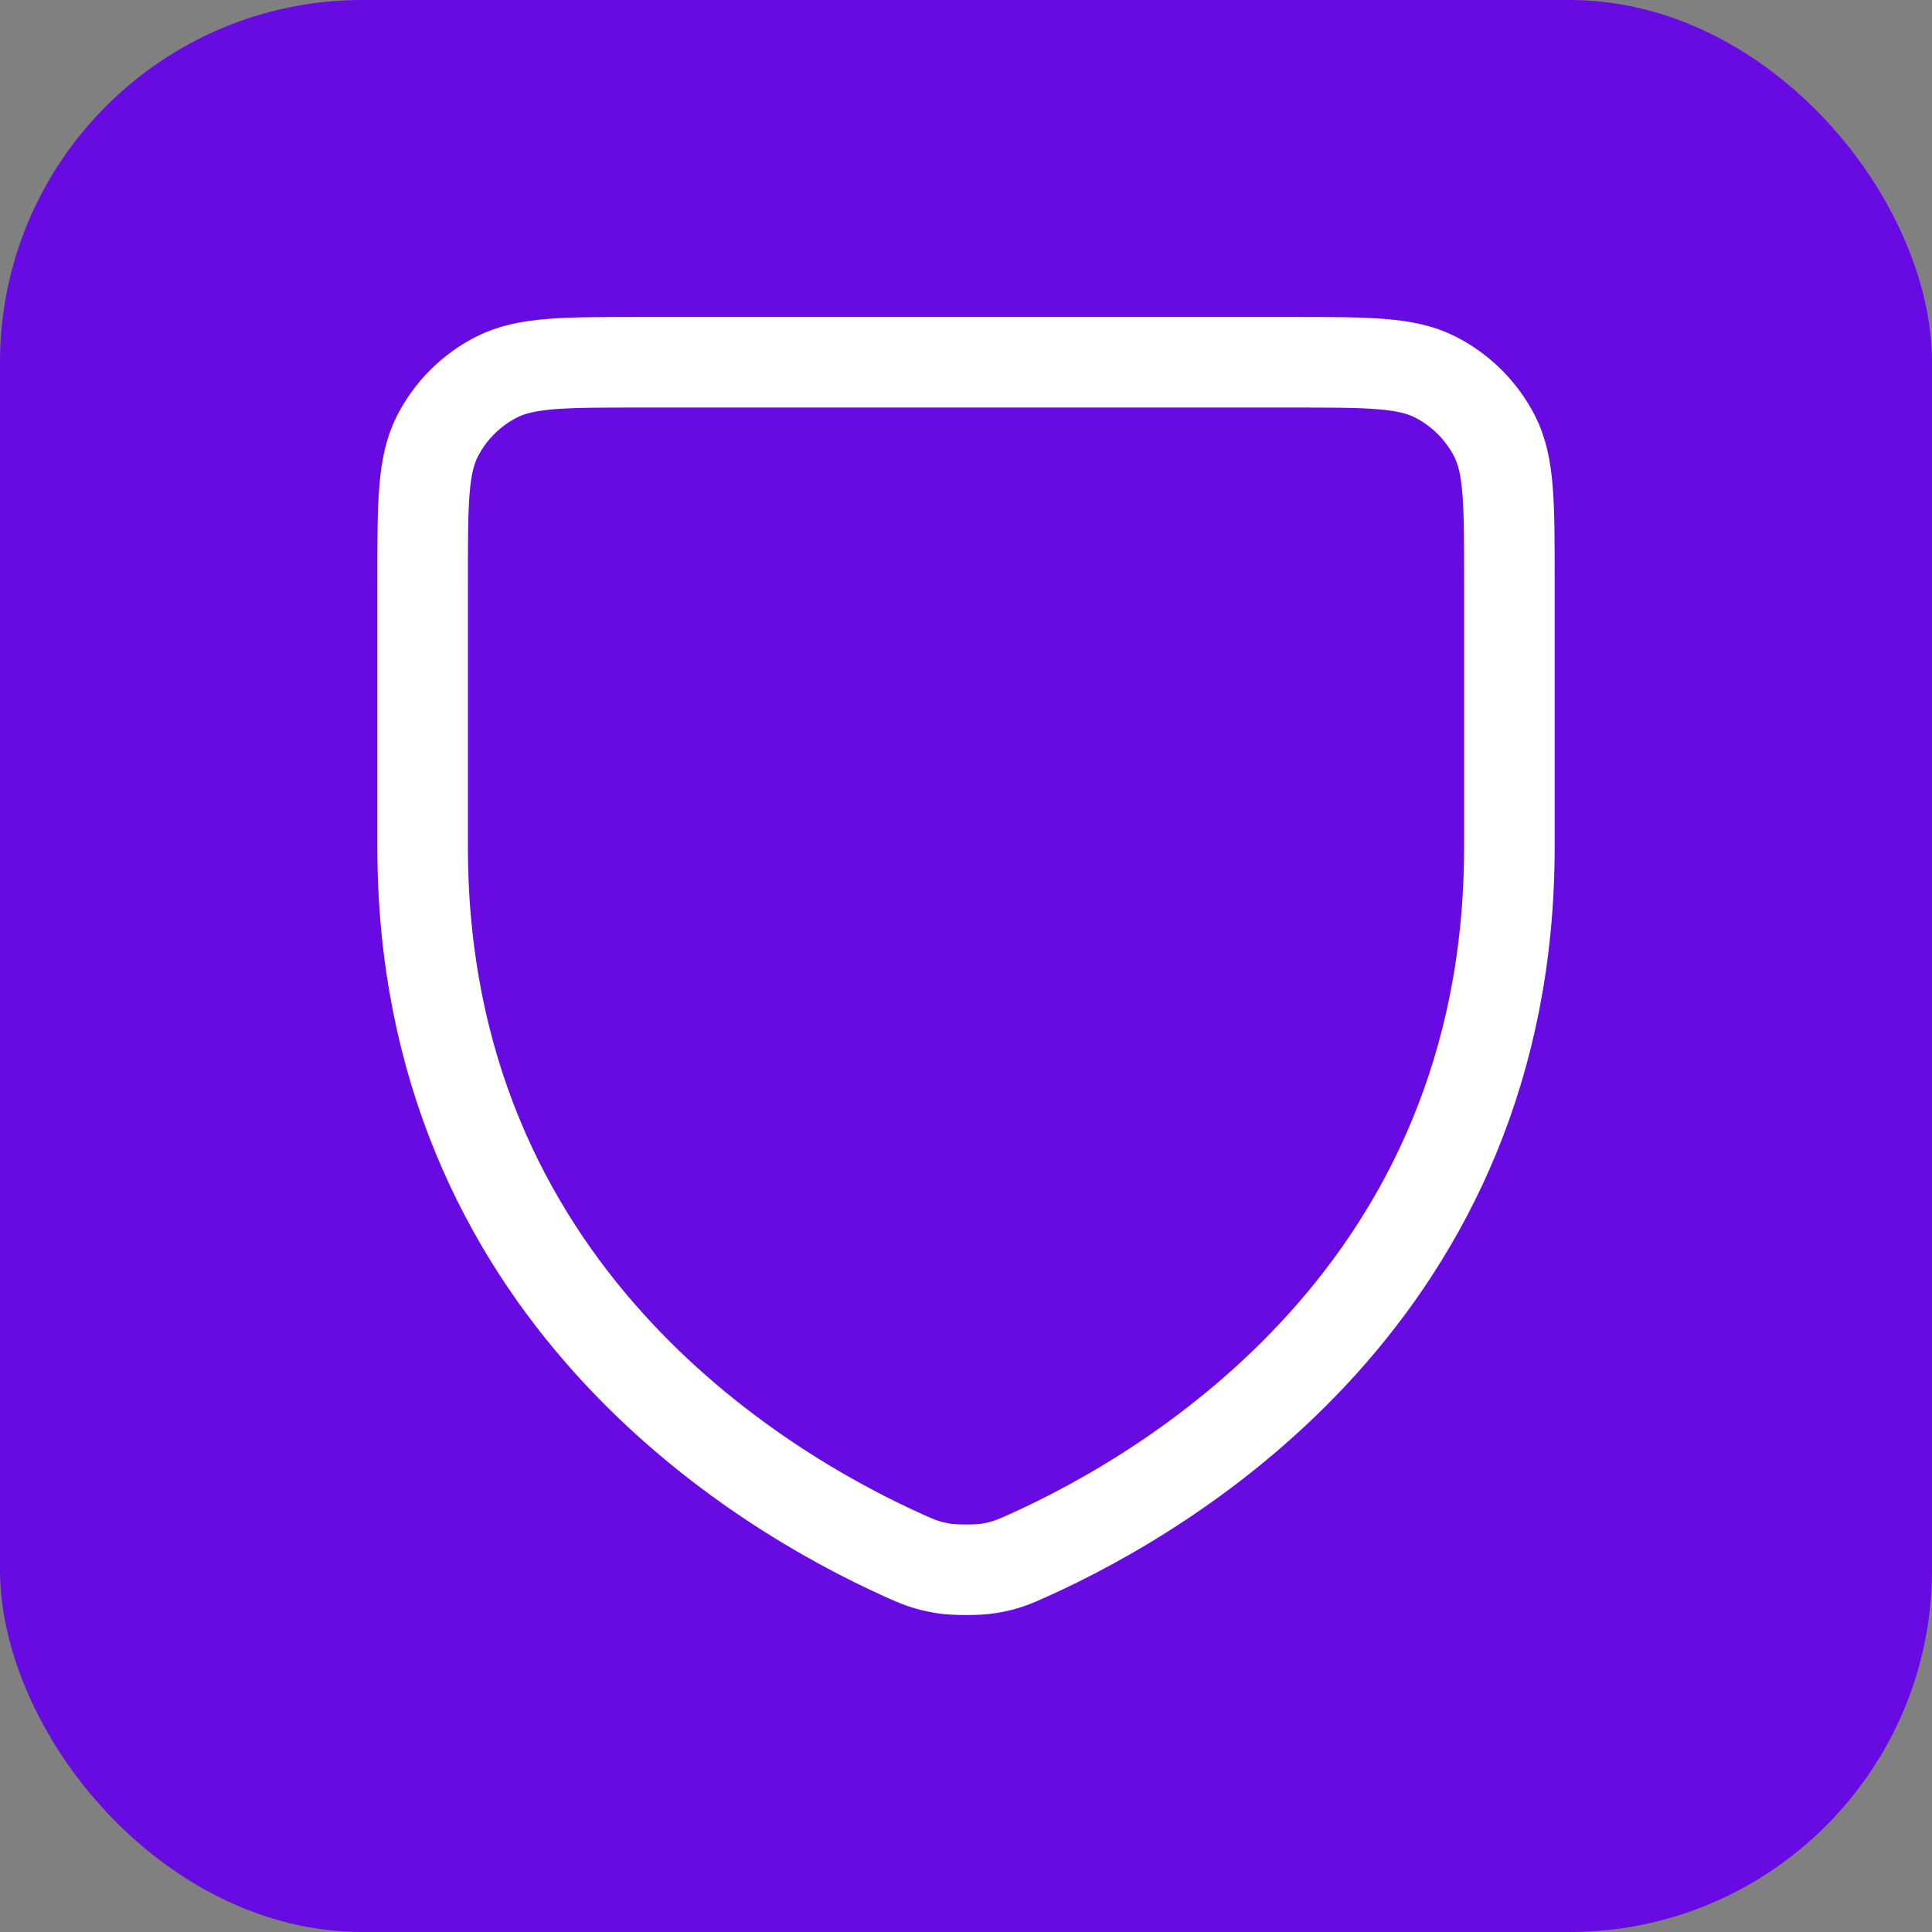
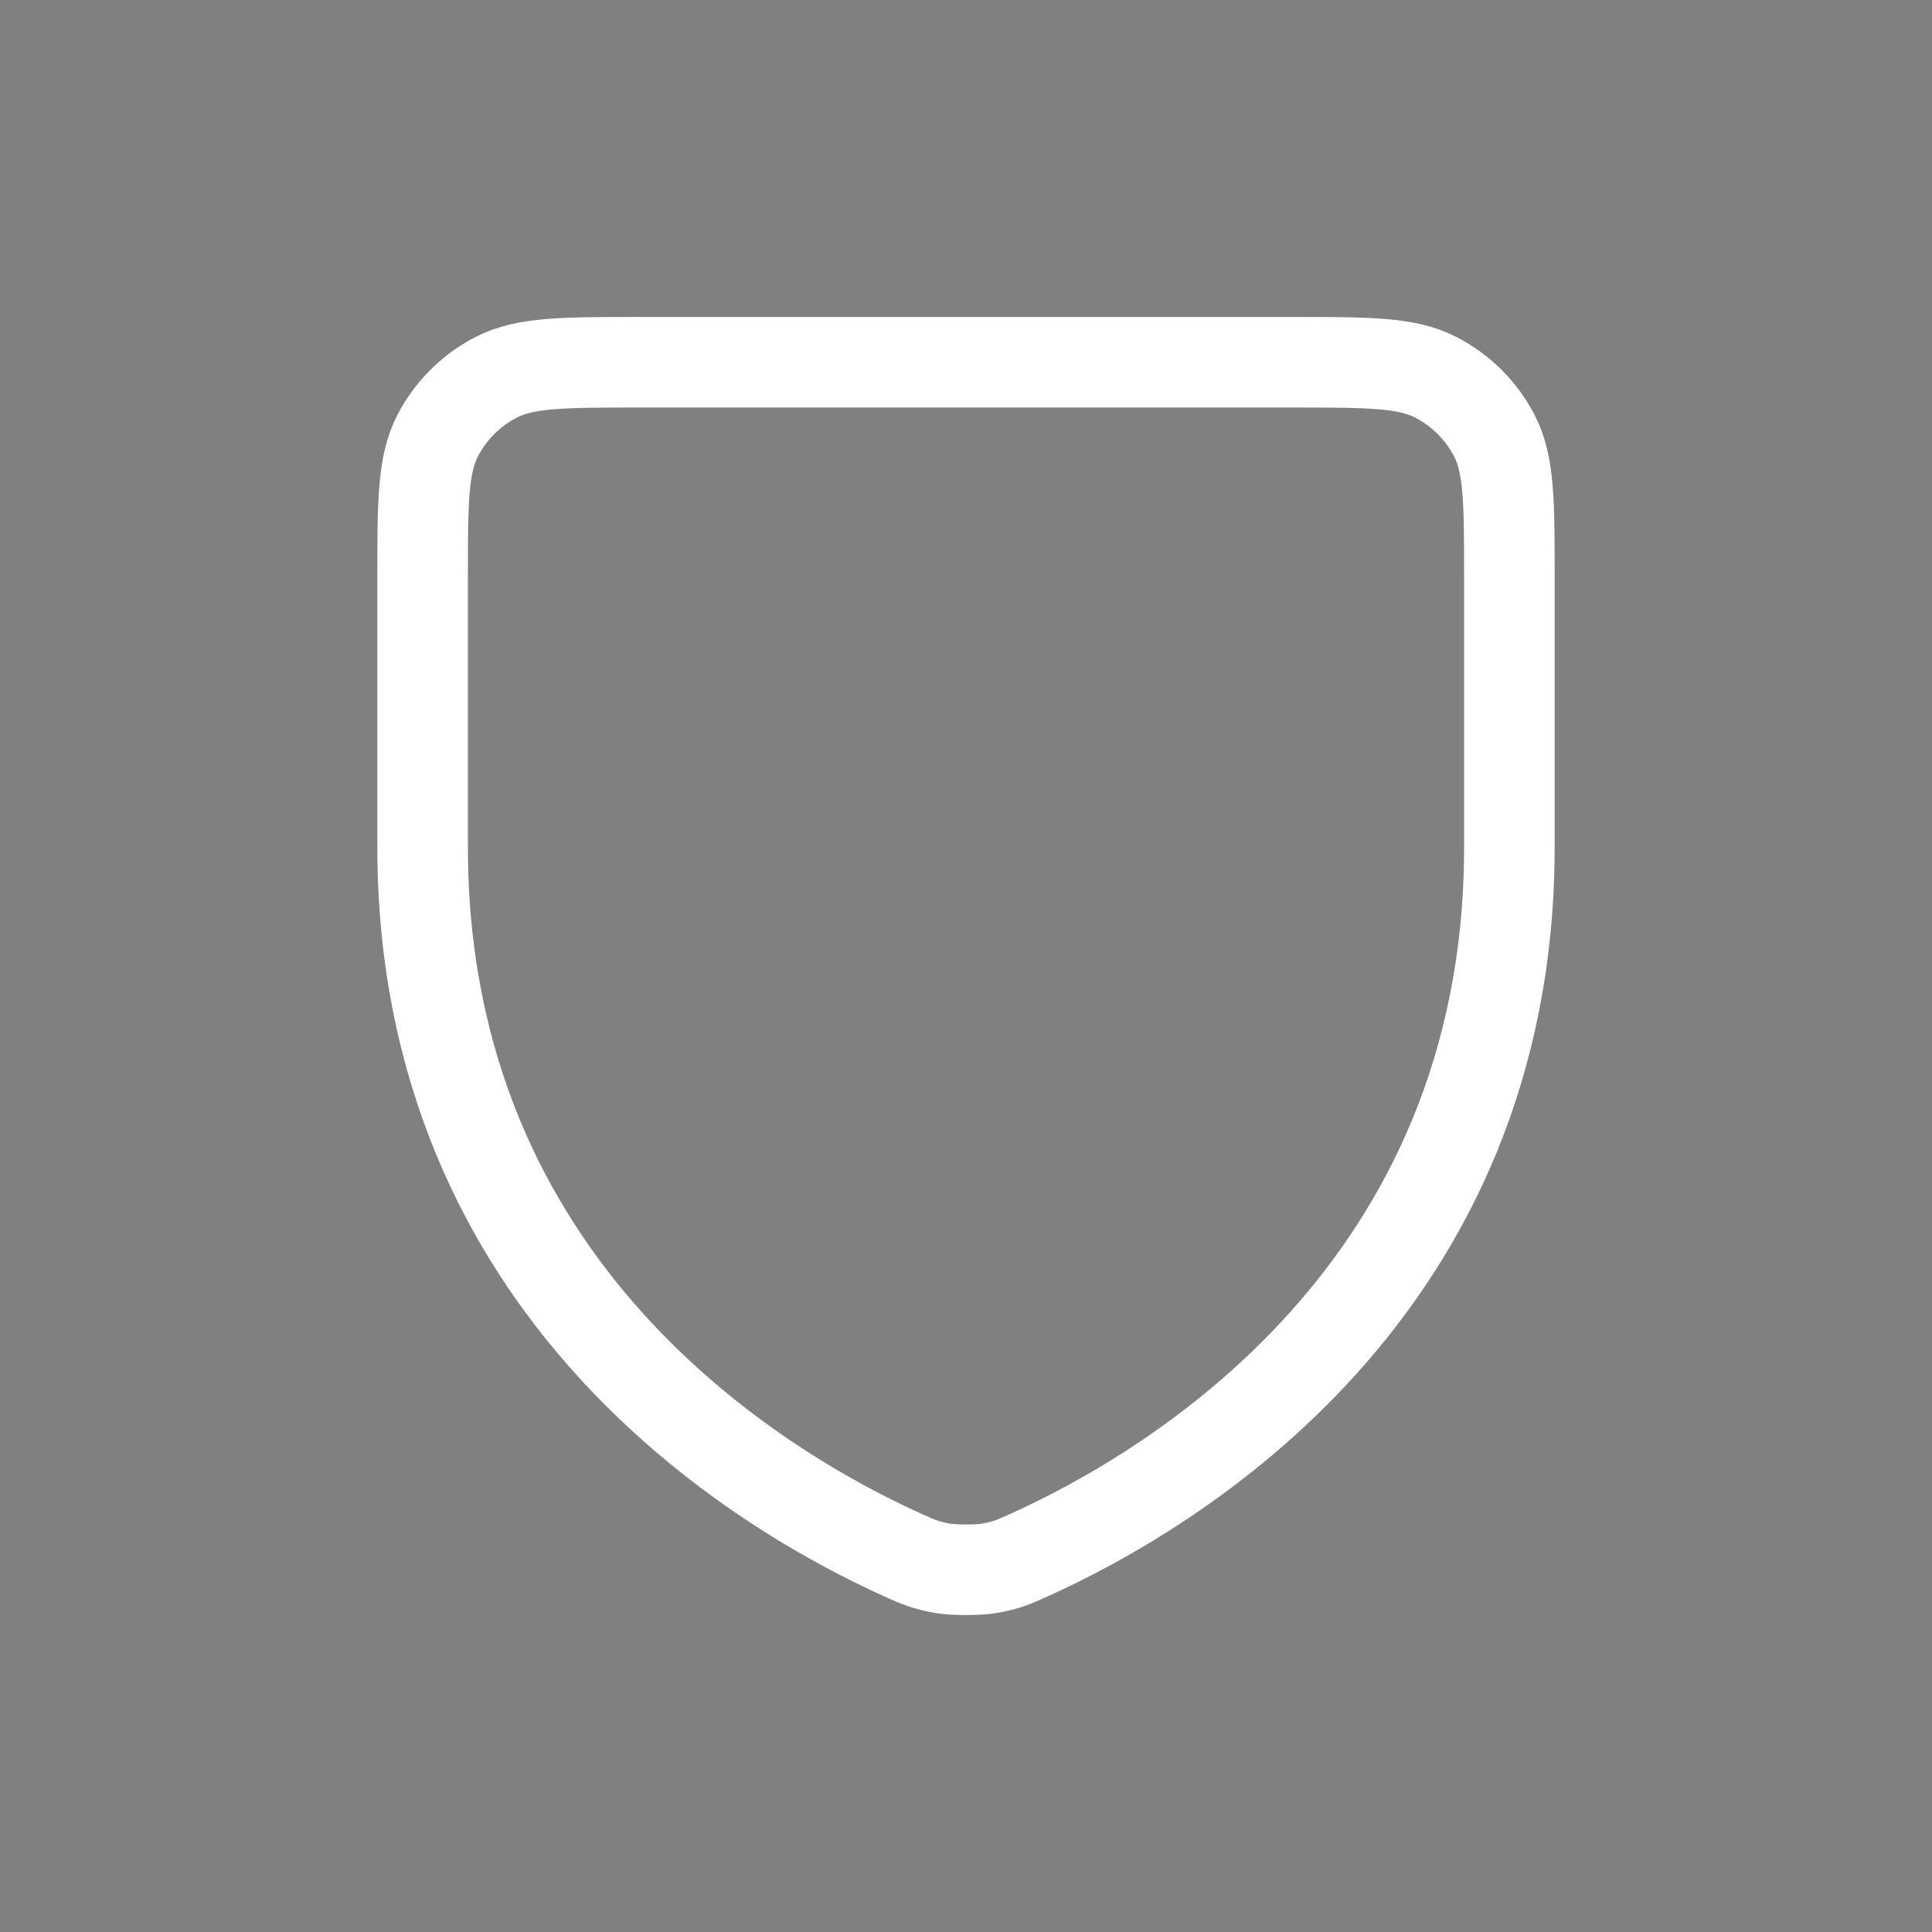
<svg xmlns="http://www.w3.org/2000/svg" width="32" height="32" viewBox="0 0 32 32" fill="none">
  <rect x="0" y="0" width="32" height="32" fill="#808080" stroke="none" />
-   <rect width="32" height="32" rx="6" fill="#680AE2" />
  <path d="M17.041 25.759C19.411 24.69 25 21.39 25 14.03V9.583C25 8.33 25 7.702 24.755 7.224C24.539 6.802 24.194 6.459 23.771 6.244C23.29 6 22.66 6 21.4 6H10.6C9.34 6 8.71 6 8.228 6.244C7.805 6.459 7.461 6.802 7.245 7.224C7 7.703 7 8.331 7 9.586V14.03C7 21.39 12.589 24.69 14.958 25.759C15.209 25.872 15.336 25.928 15.62 25.977C15.799 26.008 16.202 26.008 16.381 25.977C16.664 25.929 16.789 25.872 17.038 25.76L17.038 25.76L17.041 25.759Z" stroke="white" stroke-width="1.5" stroke-linecap="round" stroke-linejoin="round" />
</svg>